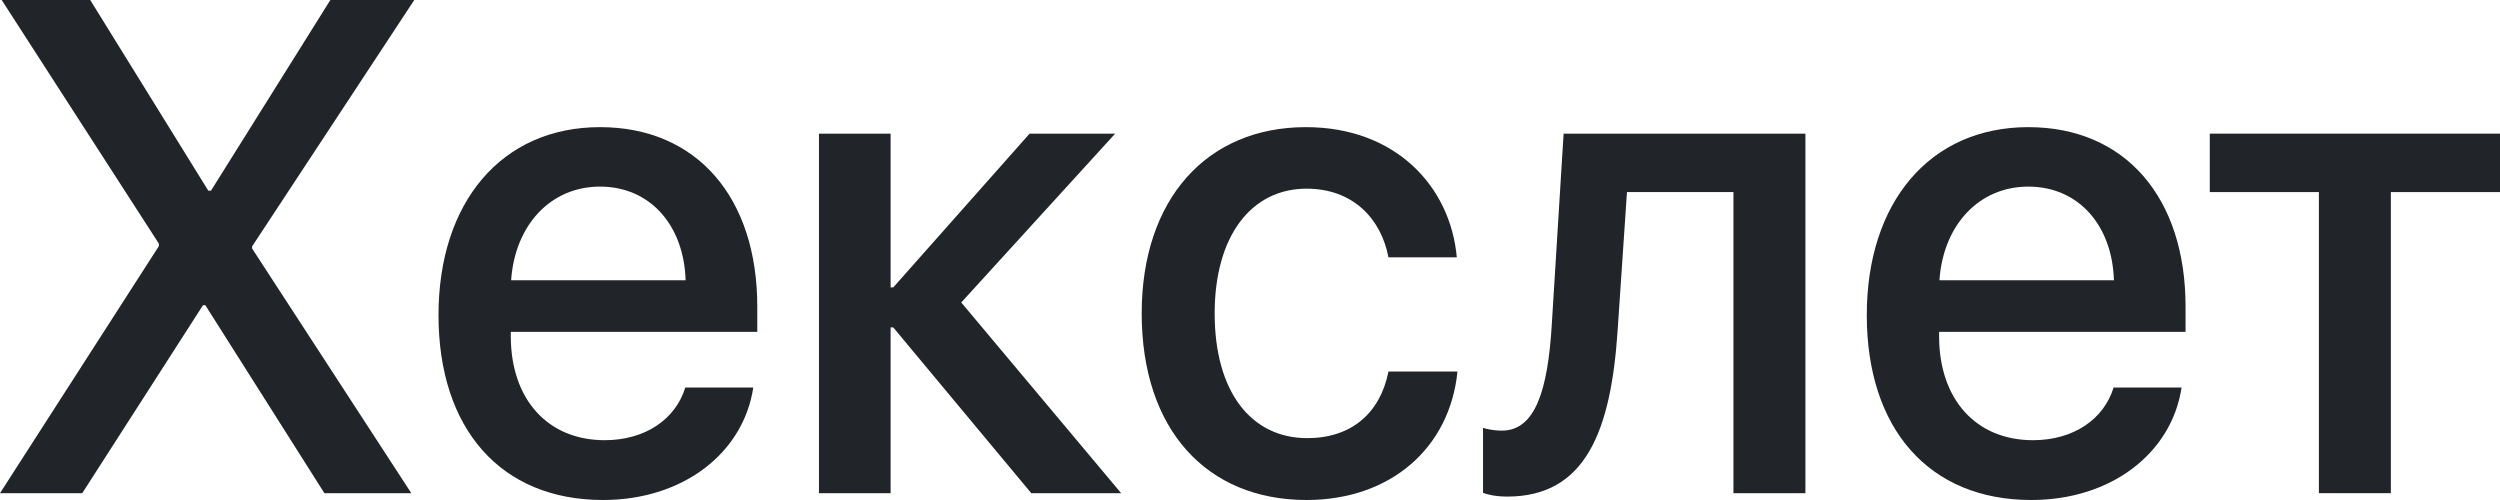
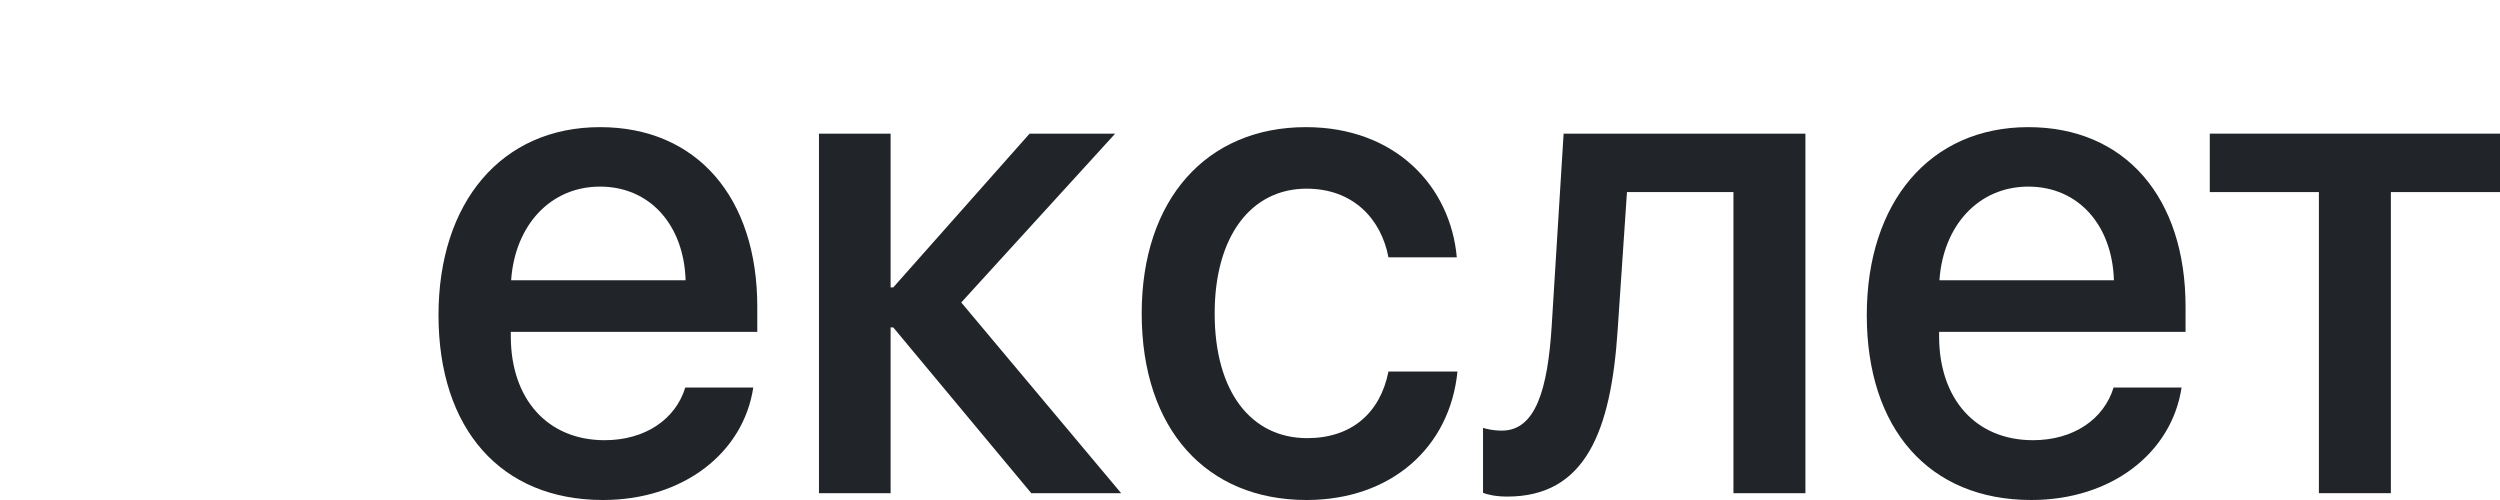
<svg xmlns="http://www.w3.org/2000/svg" width="90" height="18" viewBox="0 0 90 18" fill="none">
-   <path d="M0 17.754H2.961L7.308 10.987H7.392L11.678 17.754H14.807L9.075 8.945V8.871L14.914 0H11.893L7.595 6.865H7.499L3.248 0H0.06L5.72 8.772V8.859L0 17.754Z" fill="#212529" />
  <path d="M21.601 6.718C23.404 6.718 24.622 8.108 24.682 10.089H18.401C18.533 8.133 19.798 6.718 21.601 6.718ZM24.67 13.952C24.324 15.084 23.237 15.847 21.769 15.847C19.703 15.847 18.389 14.358 18.389 12.107V11.947H27.262V11.036C27.262 7.111 25.088 4.577 21.601 4.577C18.055 4.577 15.786 7.284 15.786 11.344C15.786 15.429 18.019 18 21.709 18C24.587 18 26.76 16.314 27.118 13.952H24.67Z" fill="#212529" />
  <path d="M34.605 10.889L40.146 4.811H37.065L32.157 10.347H32.062V4.811H29.483V17.754H32.062V11.787H32.157L37.125 17.754H40.361L34.605 10.889Z" fill="#212529" />
  <path d="M52.445 9.265C52.218 6.718 50.248 4.577 47.012 4.577C43.442 4.577 41.101 7.173 41.101 11.282C41.101 15.466 43.442 18 47.036 18C50.057 18 52.194 16.13 52.469 13.374H49.985C49.687 14.875 48.648 15.773 47.06 15.773C45.054 15.773 43.728 14.124 43.728 11.282C43.728 8.502 45.042 6.792 47.036 6.792C48.72 6.792 49.723 7.887 49.985 9.265H52.445Z" fill="#212529" />
  <path d="M58.237 11.861L58.571 6.915H62.404V17.754H64.995V4.811H56.29L55.86 11.75C55.717 14.001 55.287 15.502 54.069 15.502C53.747 15.502 53.508 15.441 53.389 15.404V17.742C53.544 17.803 53.842 17.877 54.26 17.877C57.078 17.877 57.998 15.527 58.237 11.861Z" fill="#212529" />
  <path d="M73.02 6.718C74.823 6.718 76.041 8.108 76.101 10.089H69.82C69.951 8.133 71.217 6.718 73.02 6.718ZM76.089 13.952C75.742 15.084 74.656 15.847 73.187 15.847C71.121 15.847 69.808 14.358 69.808 12.107V11.947H78.68V11.036C78.68 7.111 76.507 4.577 73.02 4.577C69.473 4.577 67.204 7.284 67.204 11.344C67.204 15.429 69.437 18 73.127 18C76.005 18 78.178 16.314 78.537 13.952H76.089Z" fill="#212529" />
  <path d="M90 4.811H79.552V6.915H83.48V17.754H86.071V6.915H90V4.811Z" fill="#212529" />
</svg>